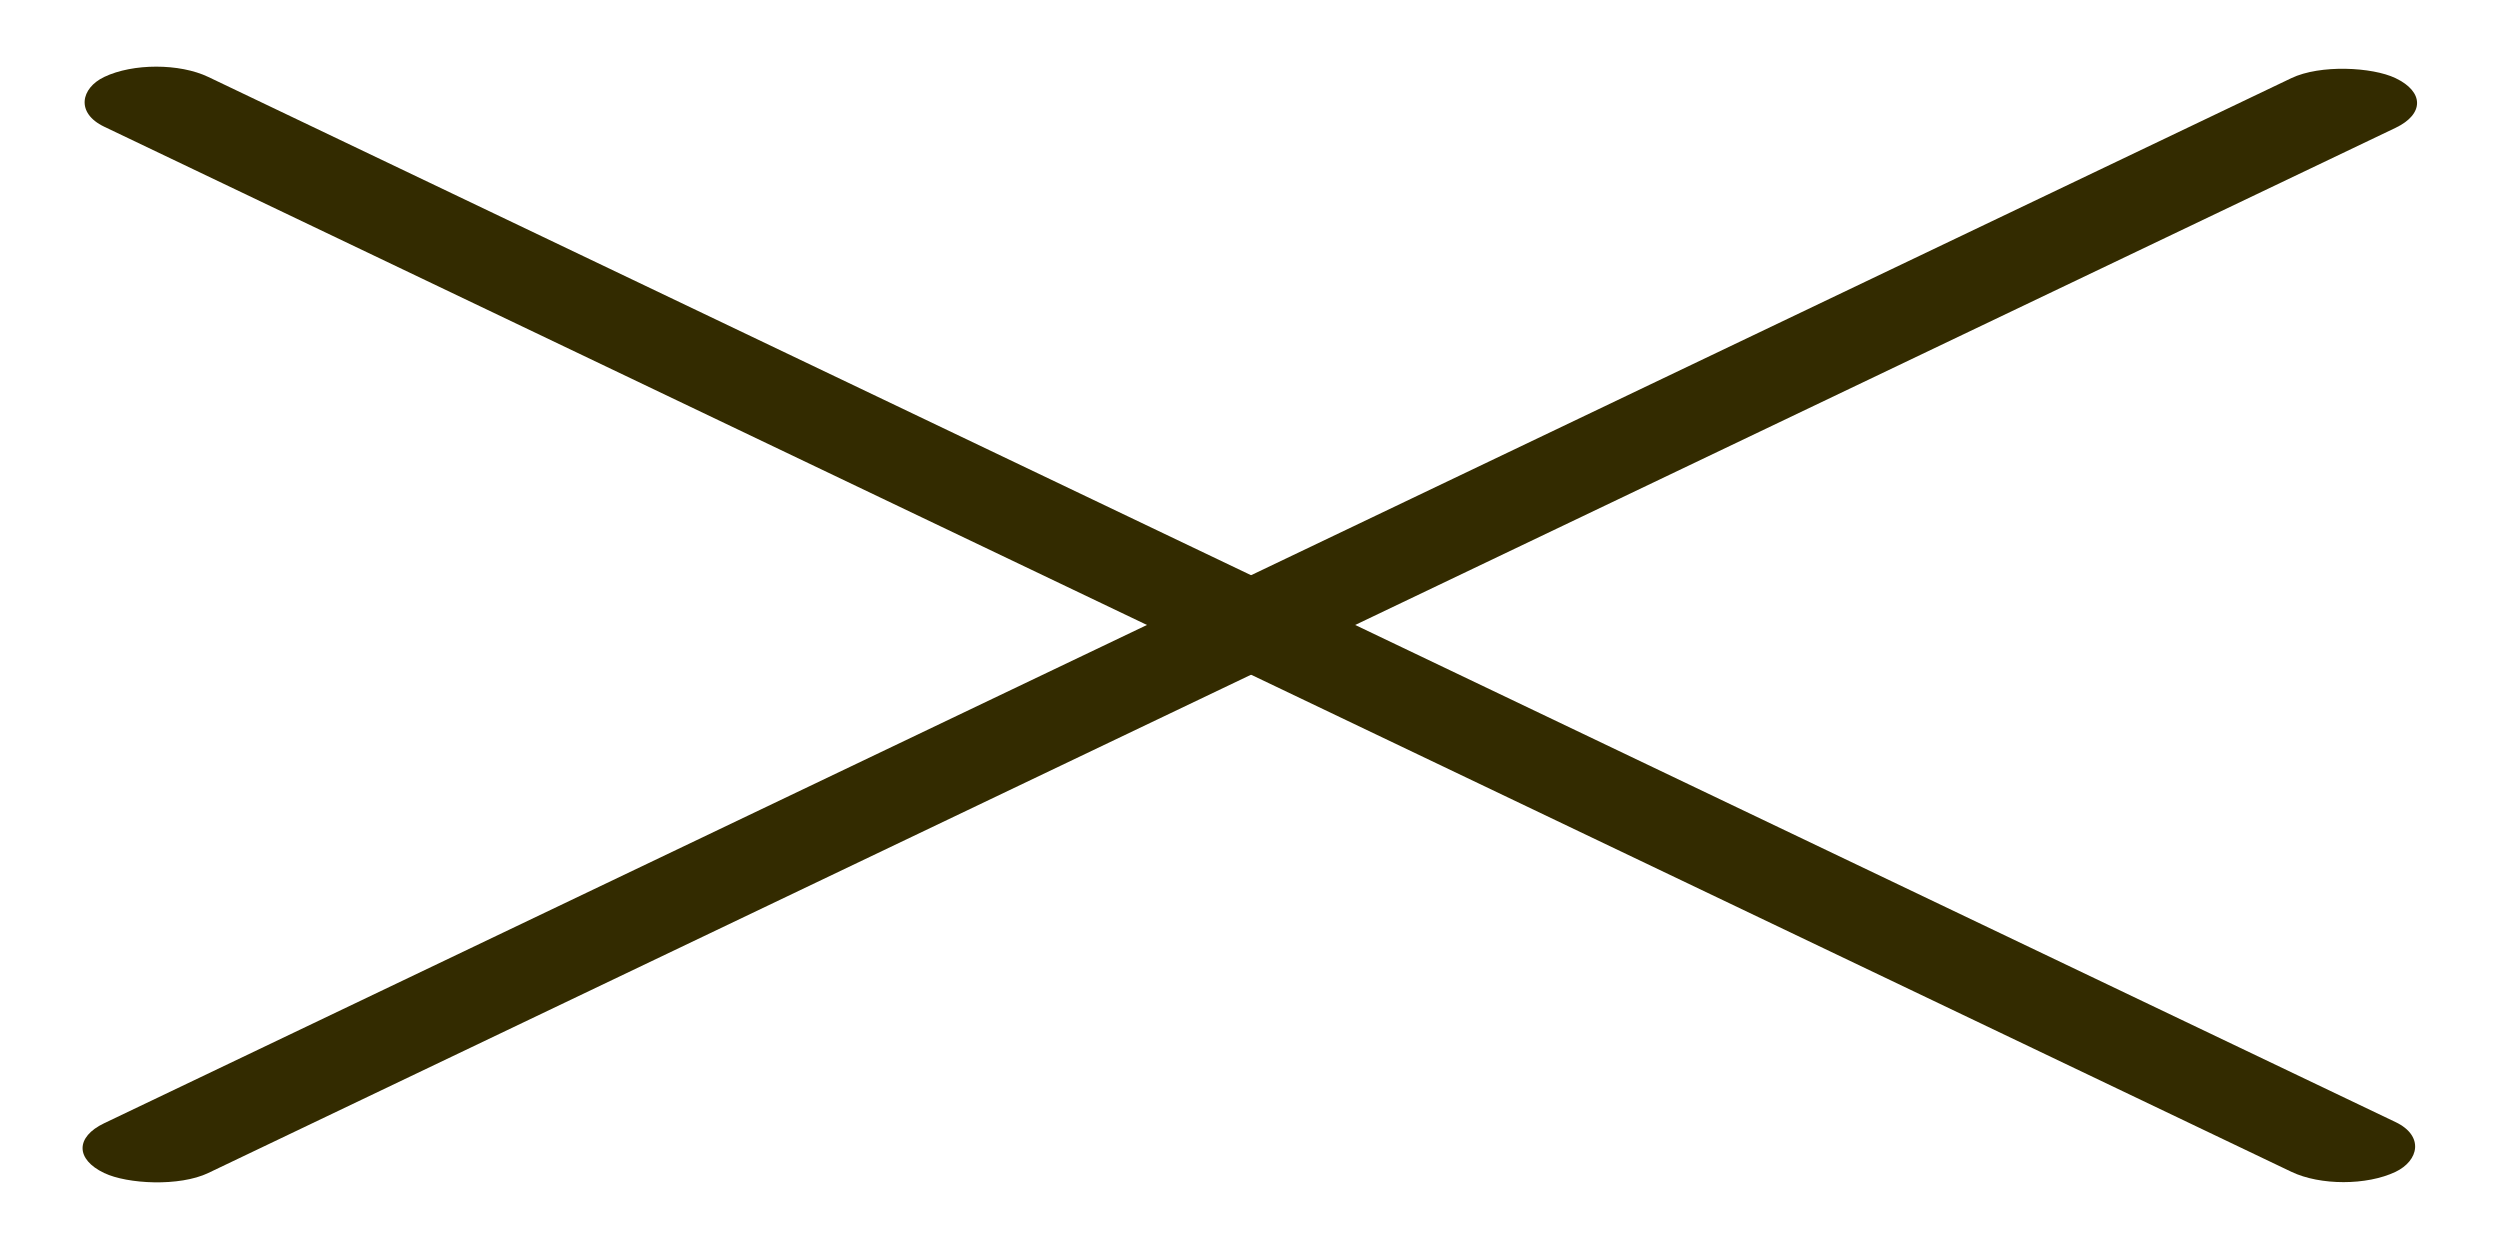
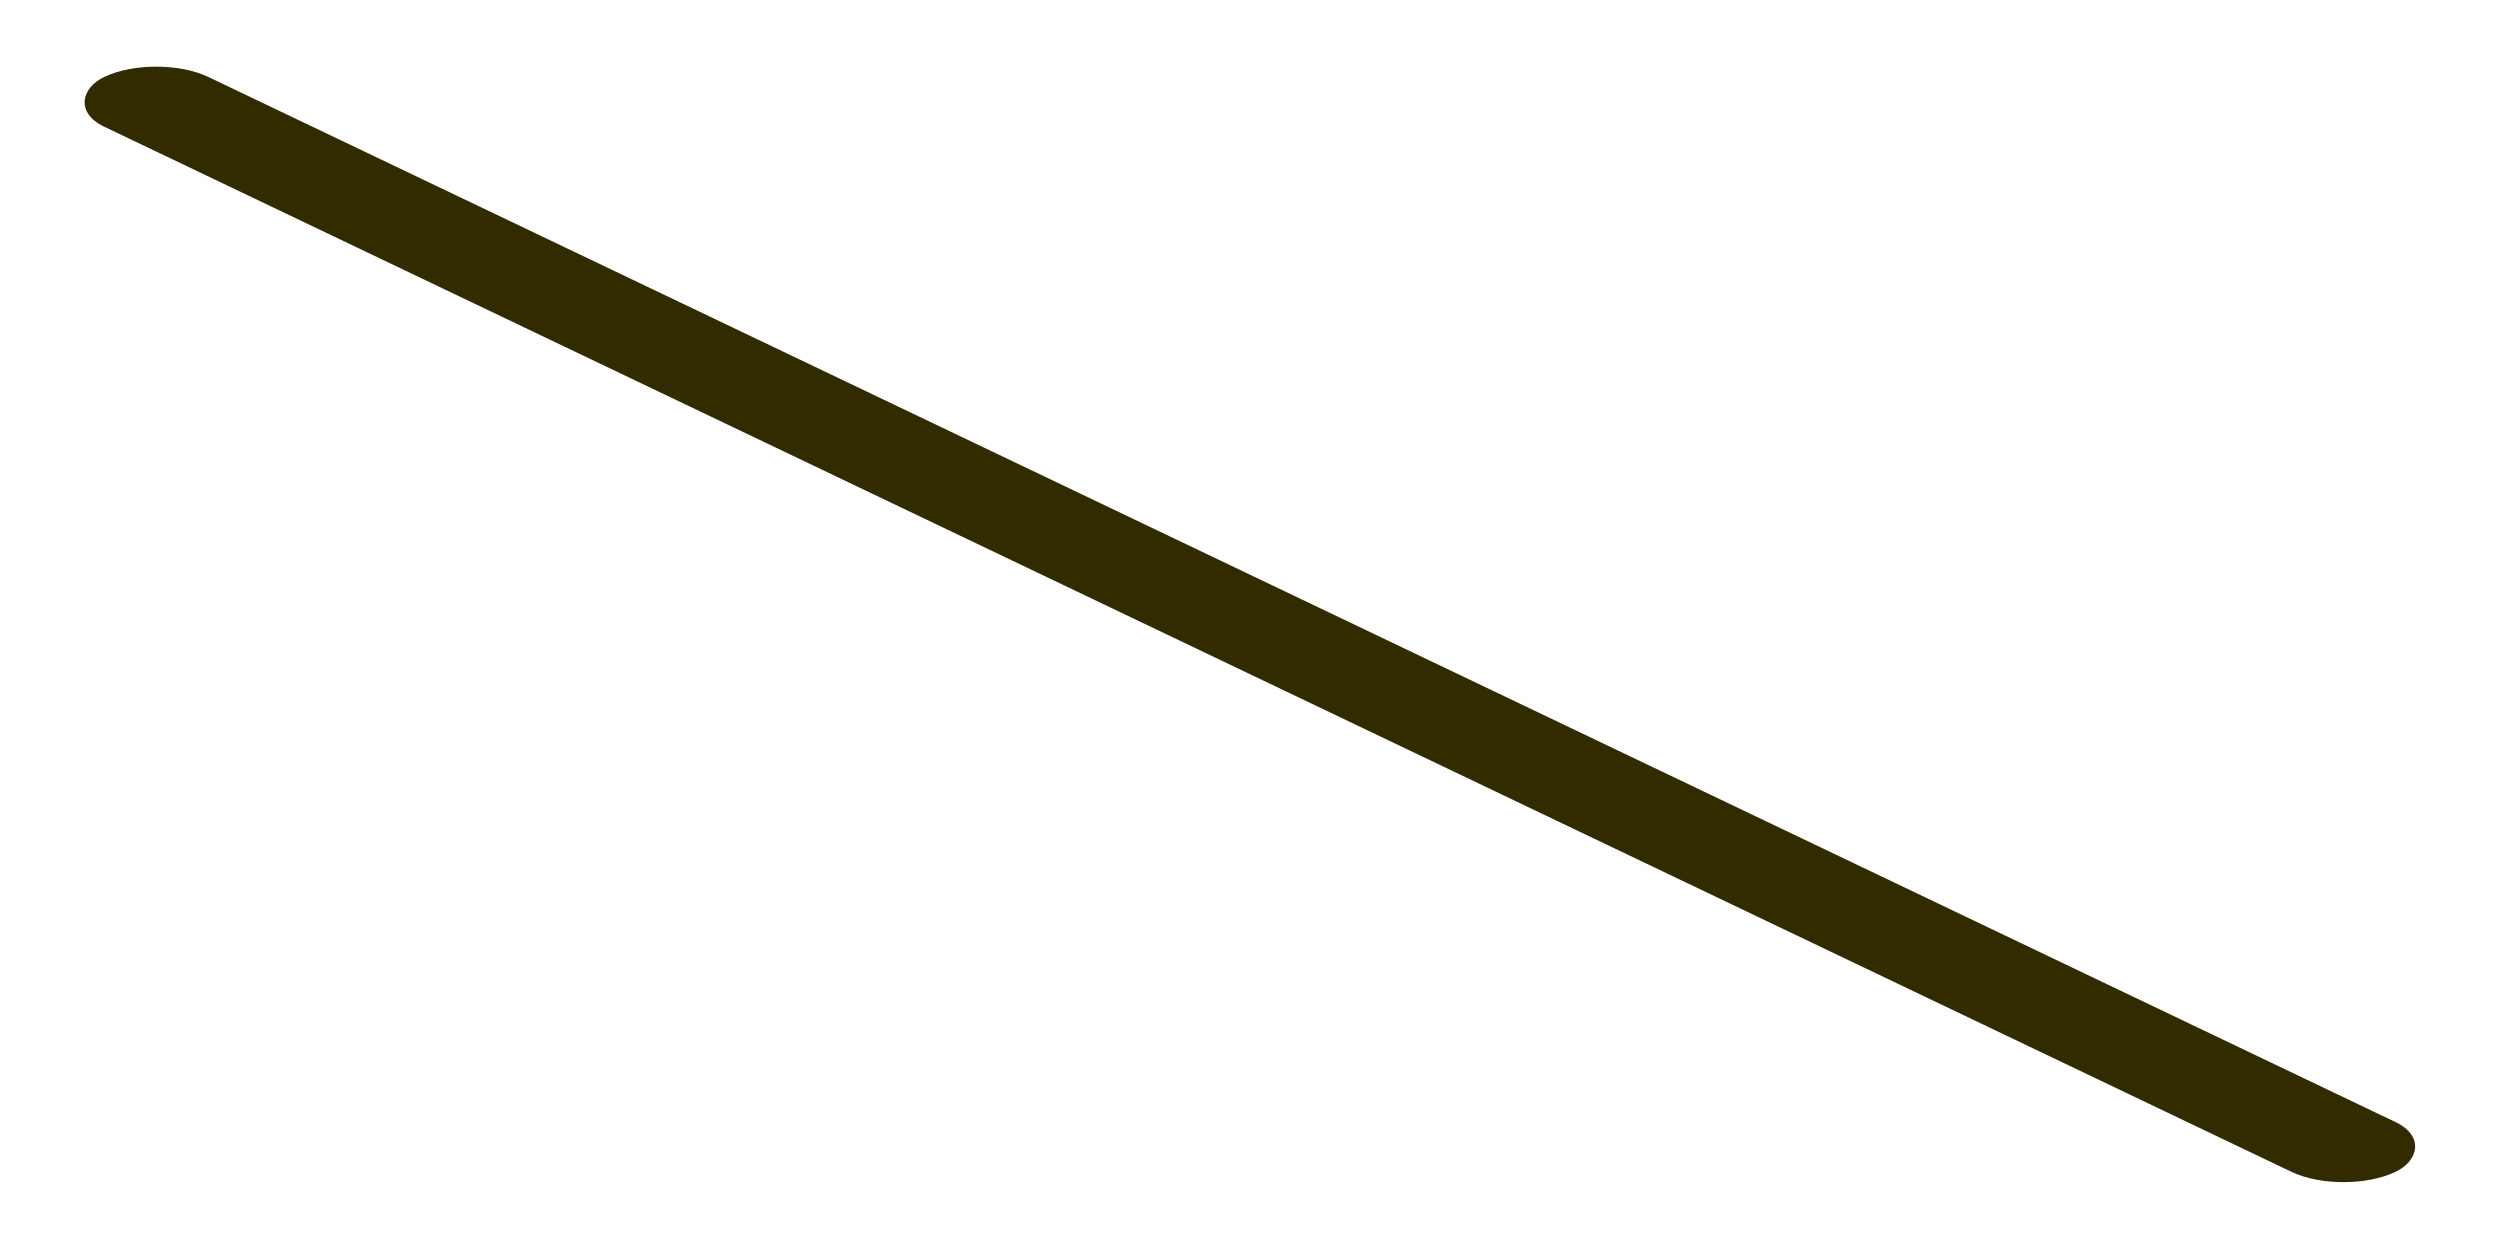
<svg xmlns="http://www.w3.org/2000/svg" width="24" height="12" viewBox="0 0 24 12" fill="none">
  <rect width="24.387" height="1.108" rx="0.554" transform="matrix(0.902 0.431 -0.902 0.431 1.5 0.5)" fill="#332B00" />
-   <rect width="24.387" height="1.108" rx="0.554" transform="matrix(0.902 -0.431 0.902 0.431 0.5 11.022)" fill="#332B00" />
</svg>